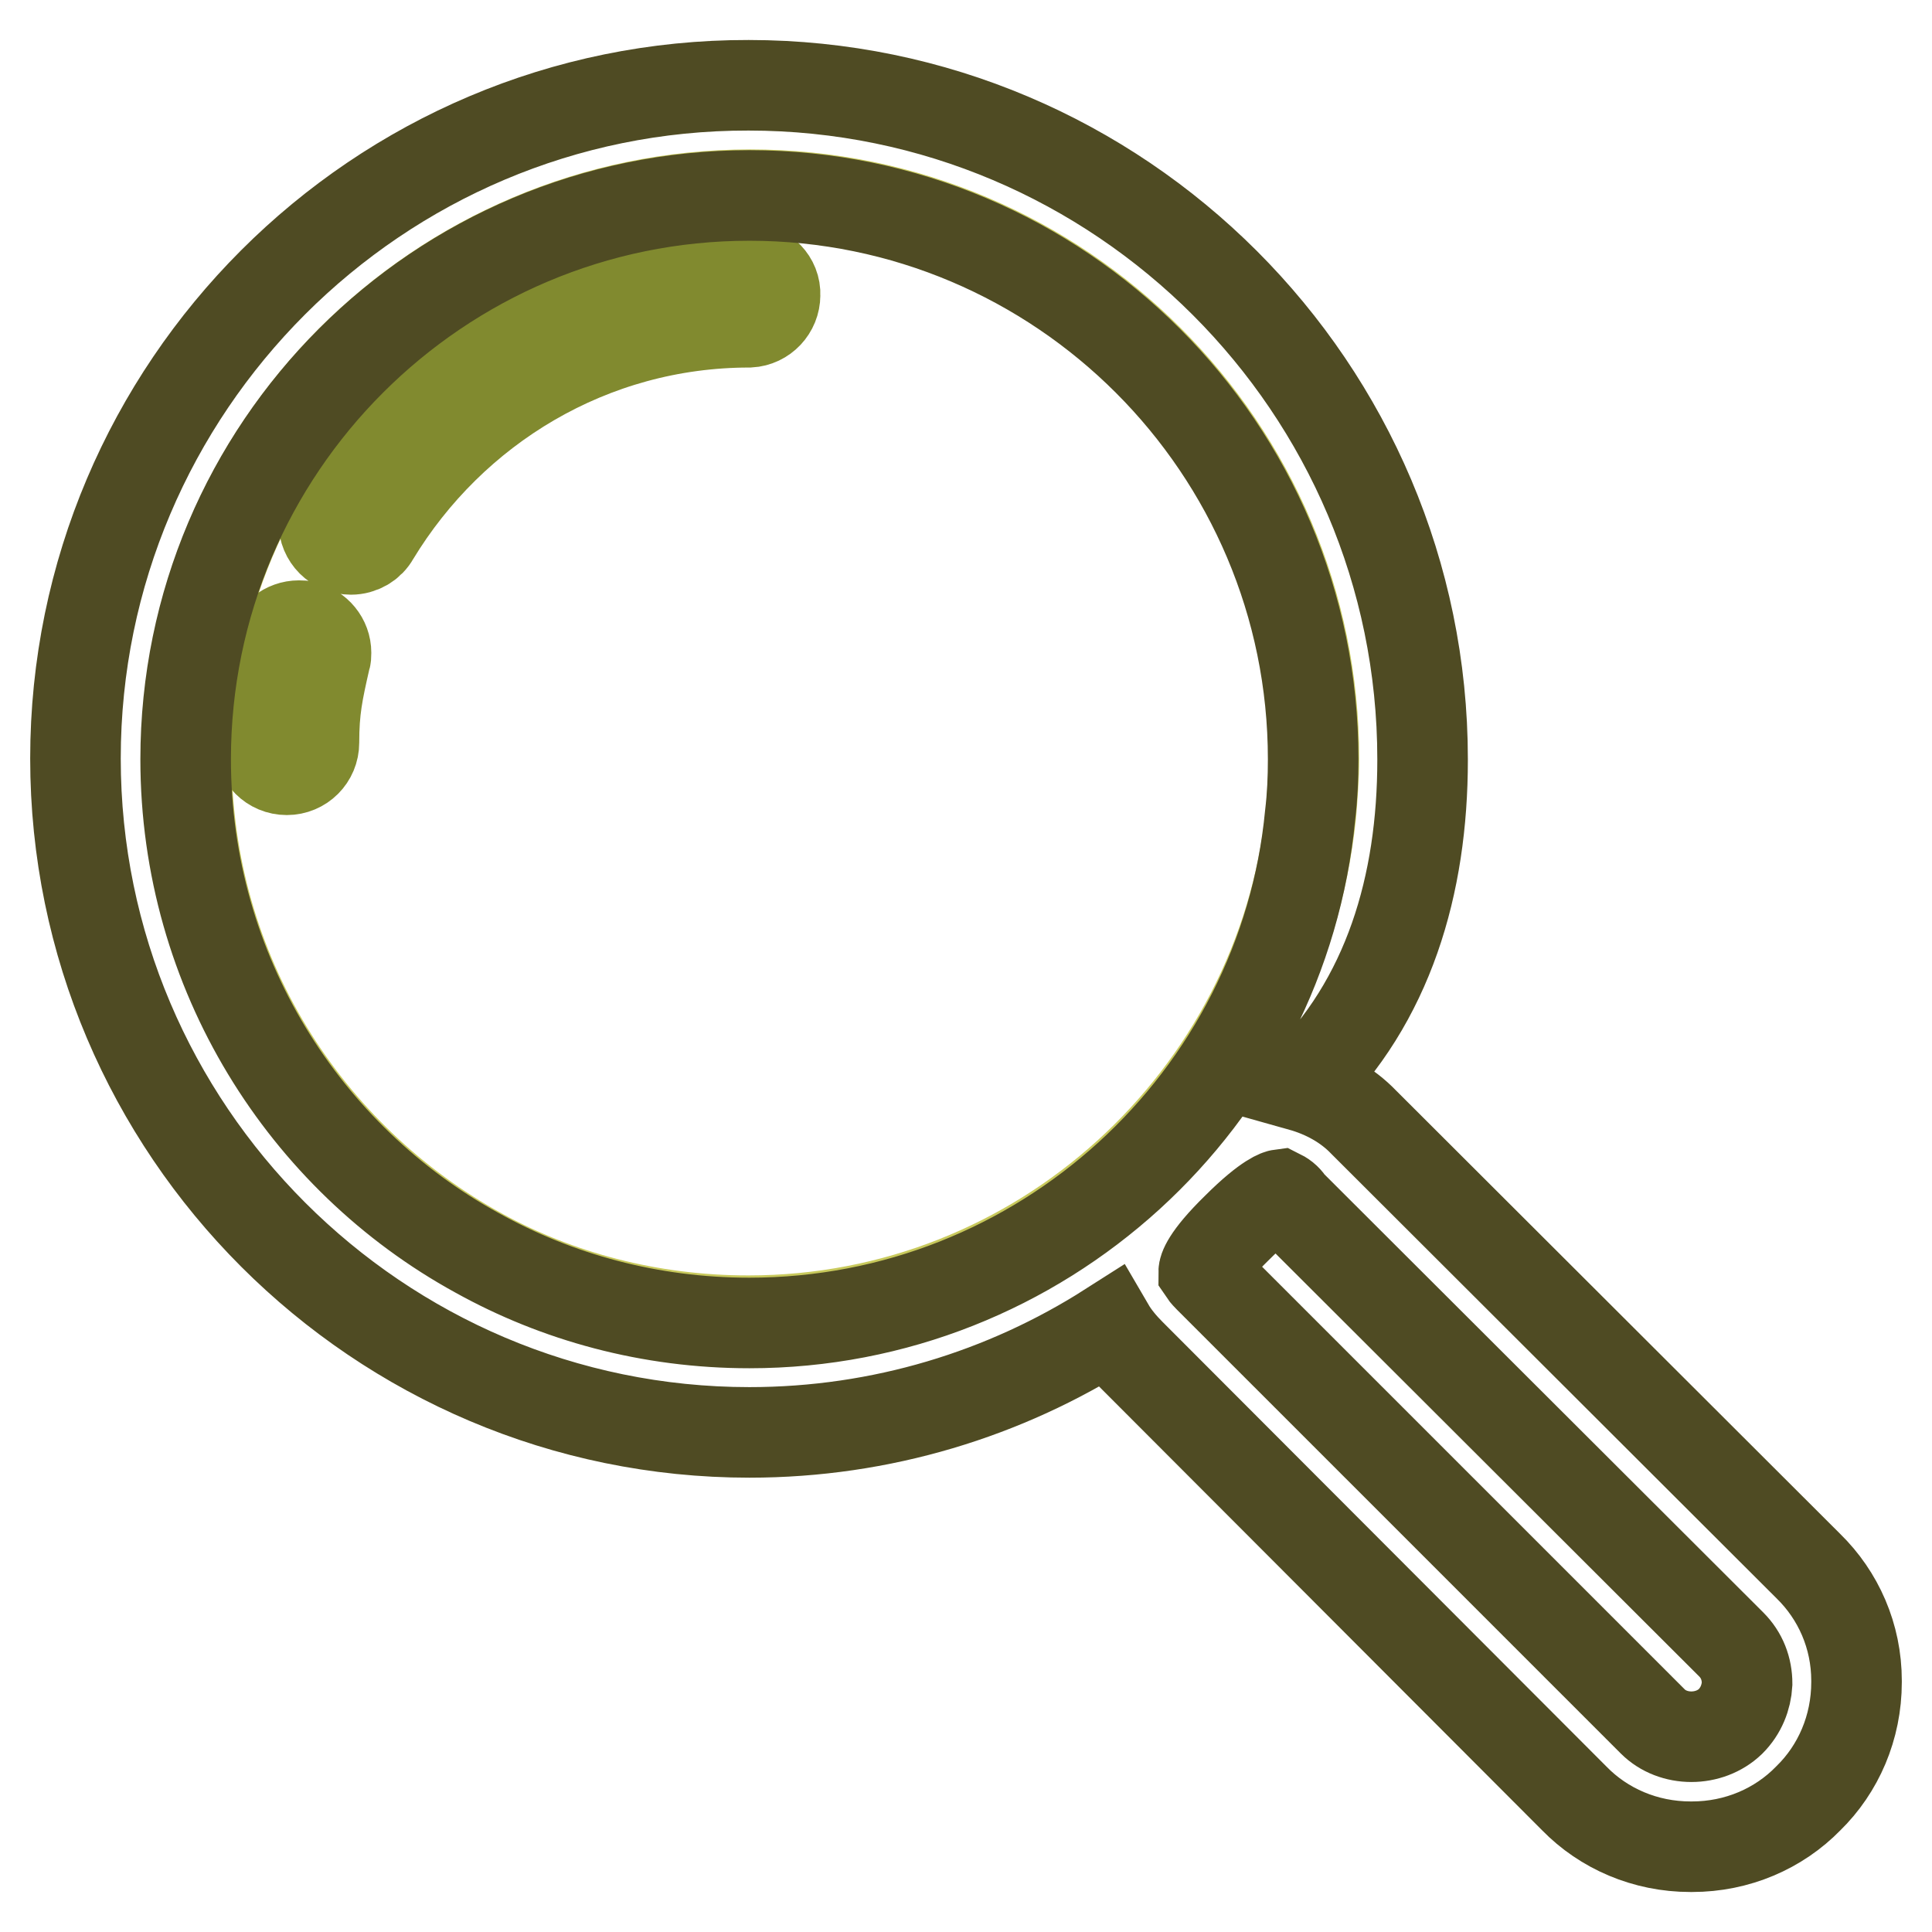
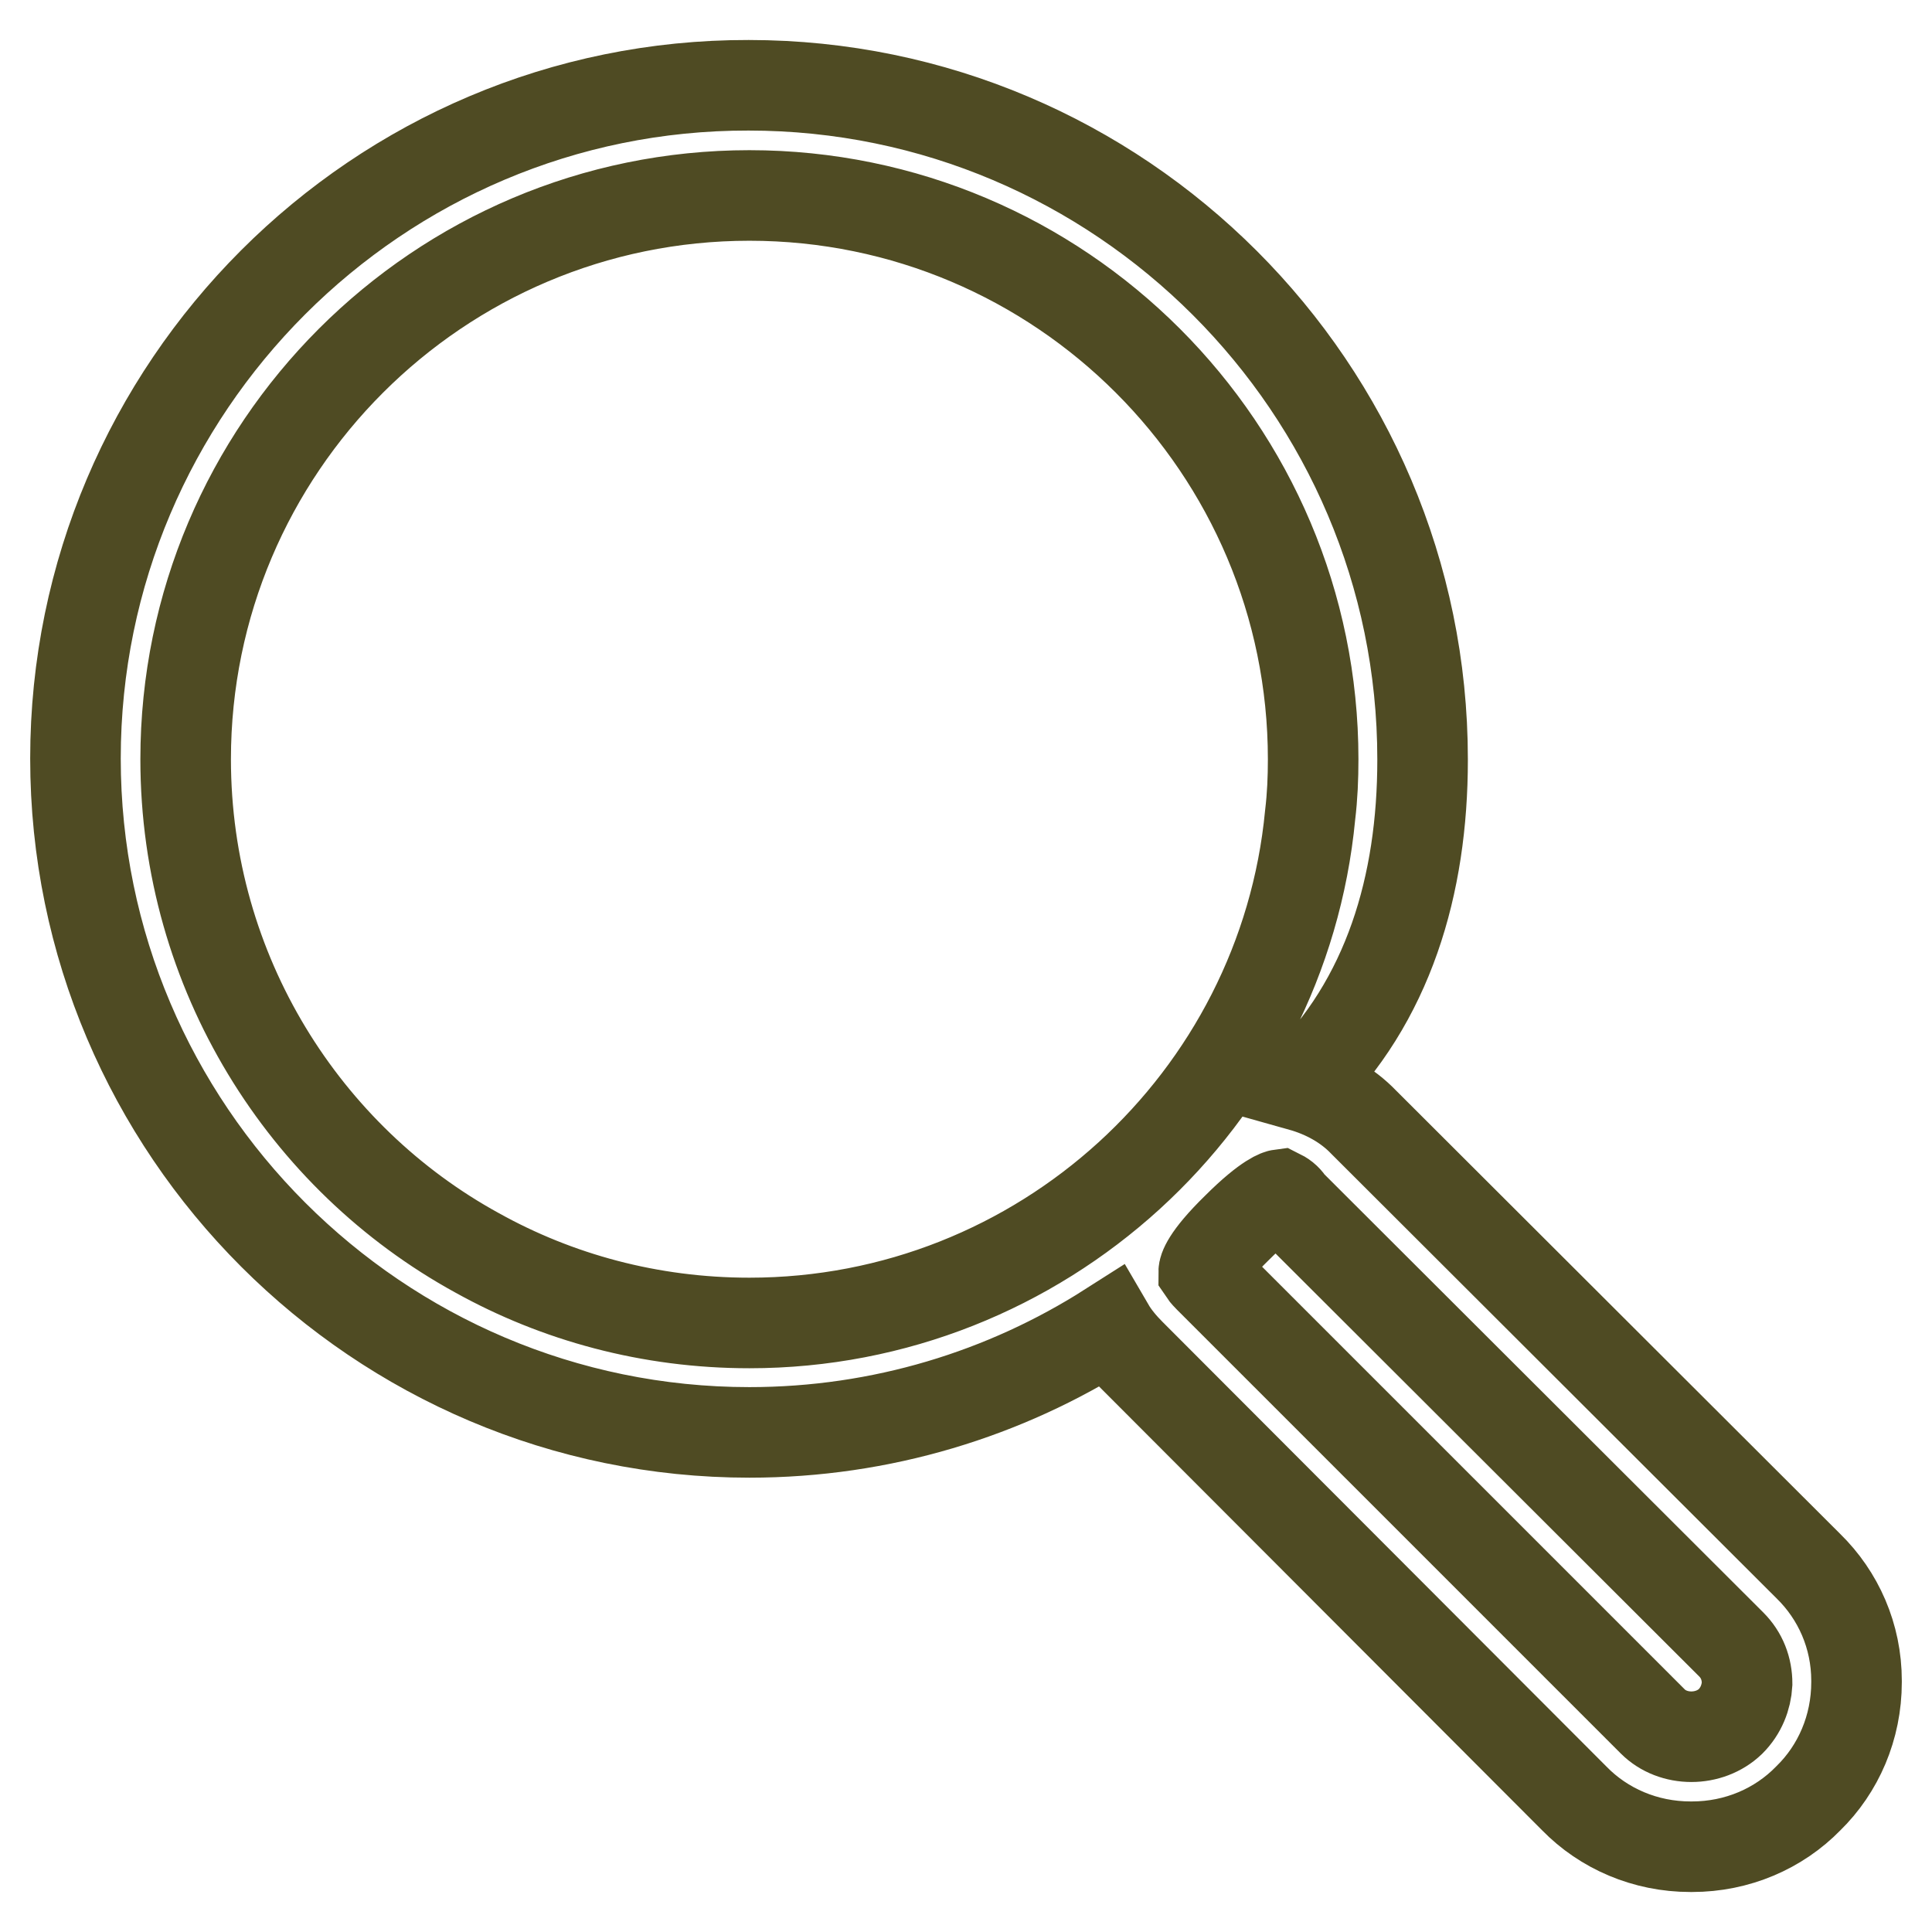
<svg xmlns="http://www.w3.org/2000/svg" version="1.1" x="0px" y="0px" viewBox="0 0 256 256" enable-background="new 0 0 256 256" xml:space="preserve">
  <g>
-     <path stroke-width="12" fill-opacity="0" stroke="#c8c95c" d="M173.7,107.9c0.2-2.4,0.4-4.9,0.4-7.4c0-41.2-33.5-74.7-74.7-74.7c-41.2,0-74.7,33.5-74.7,74.7 c0,28.3,15.8,52.9,39,65.6c10.2,5.6,22.4,8.9,35.4,8.9c0,0,0.1,0,0.1,0C137.8,175,169.7,145.6,173.7,107.9L173.7,107.9z" />
-     <path stroke-width="12" fill-opacity="0" stroke="#818a2f" d="M99.3,35.5c-23.7,0.1-44.4,12.7-55.8,31.6c-0.5,0.8-0.6,1.4-0.6,2.1c0,2,1.6,3.6,3.6,3.6 c1.3,0,2.5-0.7,3.1-1.8c10.3-17,28.7-28.3,49.7-28.3c1.9-0.1,3.4-1.7,3.4-3.6C102.8,37.2,101.2,35.6,99.3,35.5L99.3,35.5z M40.4,83 c-0.2-0.1-0.5-0.1-0.8-0.1c-1.7,0-3.2,1.2-3.5,2.8c-1.1,4.7-1.7,7.6-1.7,12.7c0,2,1.6,3.6,3.6,3.6c2,0,3.6-1.6,3.6-3.6 c0-4.4,0.5-6.7,1.5-11.1c0.1-0.2,0.1-0.5,0.1-0.8C43.2,84.8,42,83.4,40.4,83L40.4,83z" />
    <path stroke-width="12" fill-opacity="0" stroke="#4f4b23" d="M239.6,207.5l-58.9-58.8c-2.2-2.3-5.1-3.9-8.3-4.8c11.6-11.2,16.1-26.7,16.1-43.2c0,0,0,0,0-0.1 c0-49.2-40.1-89.3-89.3-89.3C50.1,11.2,10,51.3,10,100.5c0,49.2,40.1,89.3,89.3,89.3c17.5,0,33.9-5.1,47.7-13.9 c0.7,1.2,1.7,2.4,2.8,3.5l58.8,58.9c3.9,4,9.4,6.4,15.4,6.4c0,0,0.1,0,0.1,0c0,0,0.1,0,0.1,0c6,0,11.5-2.4,15.4-6.4 c4-3.9,6.4-9.4,6.4-15.4c0,0,0,0,0-0.1c0,0,0-0.1,0-0.1C246,216.8,243.6,211.4,239.6,207.5L239.6,207.5z M99.3,175.3 C99.3,175.3,99.3,175.3,99.3,175.3c-13.2,0-25.5-3.4-36.1-9.3c-22.8-12.5-38.6-37.1-38.6-65.4c0-41.2,33.5-74.7,74.7-74.7 c41.2,0,74.7,33.5,74.7,74.7c0,2.5-0.1,4.9-0.4,7.4C170,145.7,138,175.3,99.3,175.3L99.3,175.3z M229.3,228.1 c-2.8,2.7-7.6,2.7-10.3,0l-58.8-58.8c-0.5-0.5-0.7-0.8-0.7-0.8c0-0.2,0.2-1.7,4.4-5.8c4.2-4.2,5.7-4.4,5.7-4.4 c0.6,0.3,1,0.7,1.3,1.2l58.5,58.4c1.4,1.4,2.1,3.2,2.1,5.2C231.4,224.9,230.7,226.7,229.3,228.1L229.3,228.1z" />
  </g>
</svg>